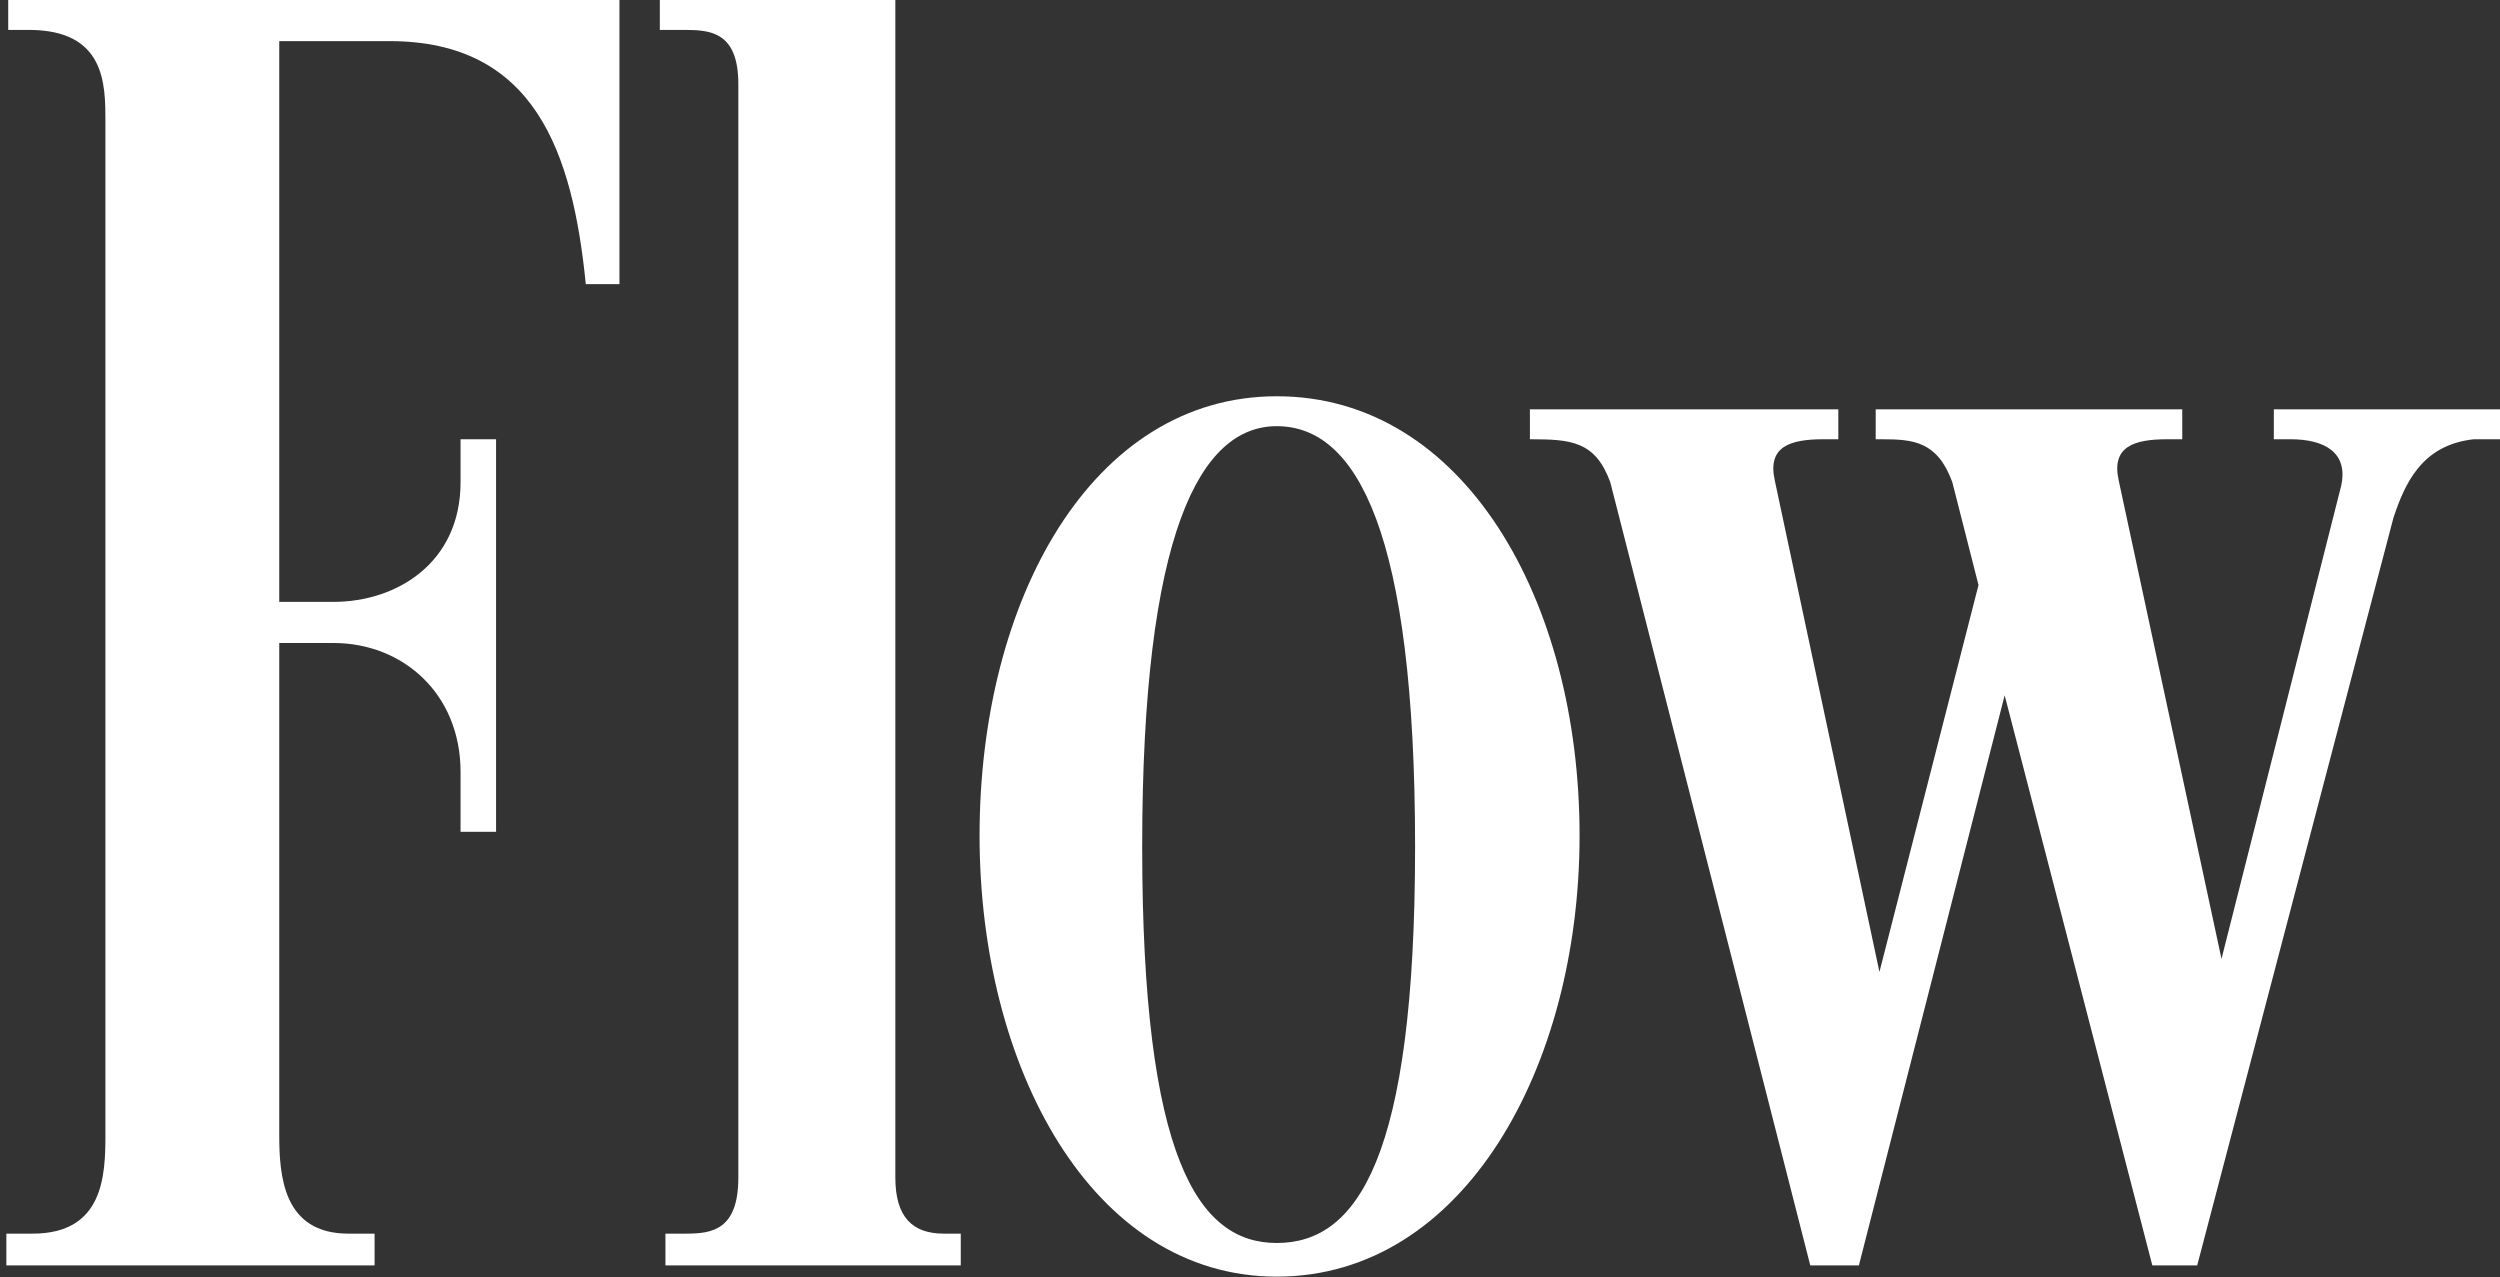
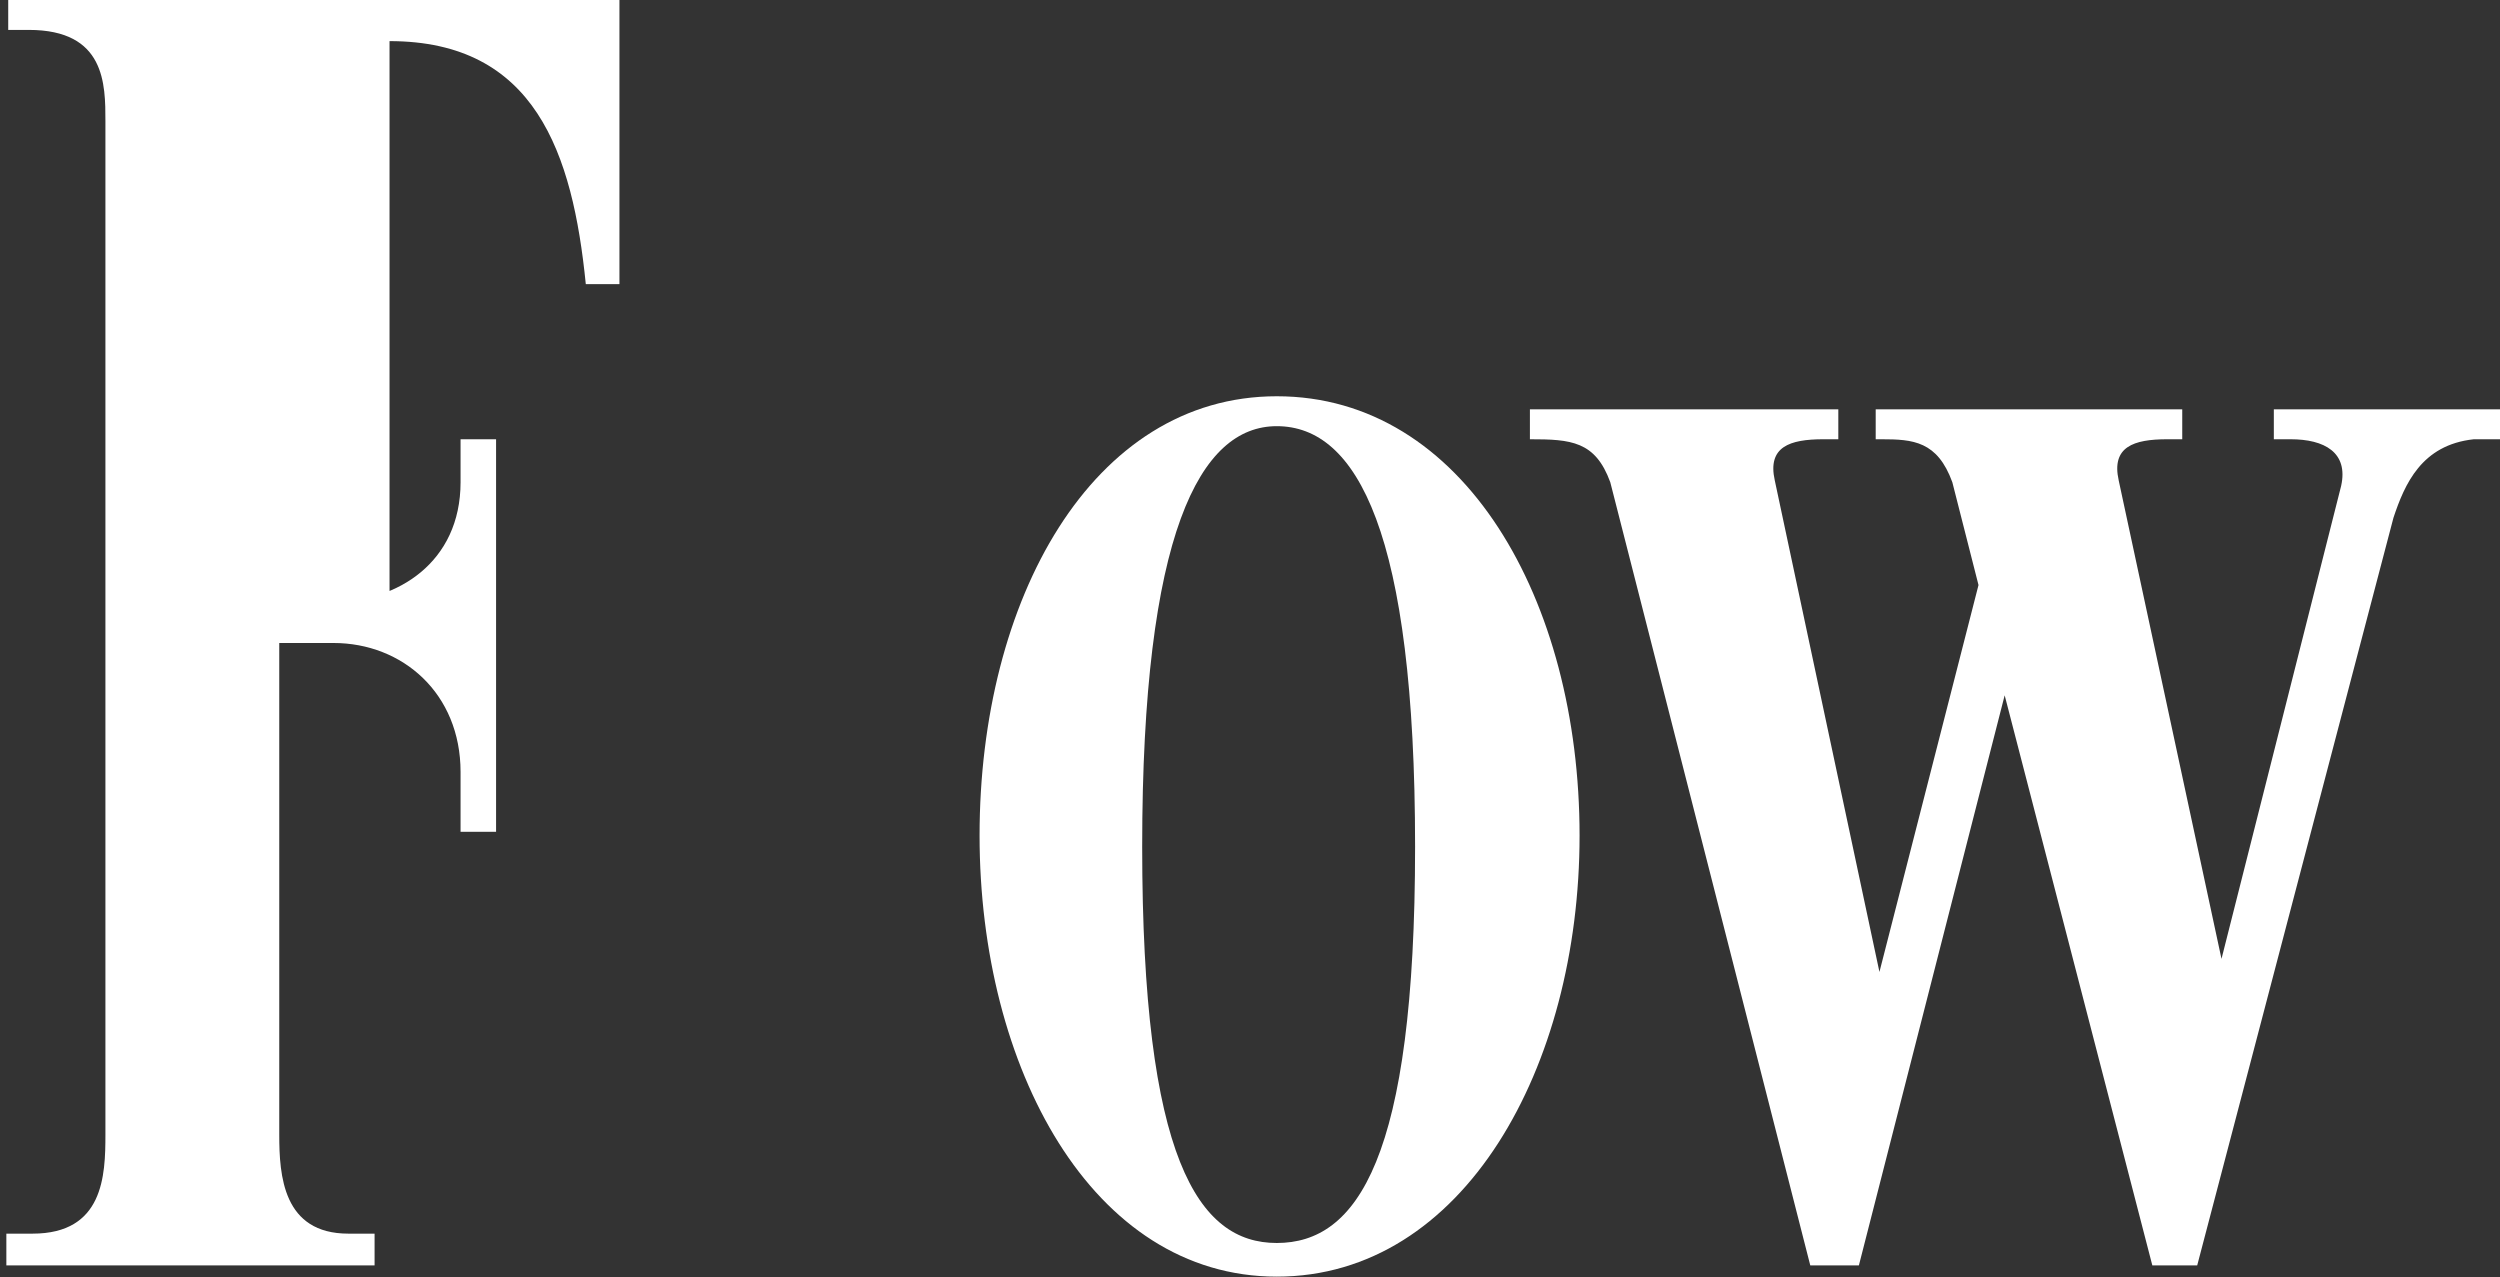
<svg xmlns="http://www.w3.org/2000/svg" width="321" height="164" viewBox="0 0 321 164" fill="none">
  <rect x="0" y="0" width="321" height="164" fill="#333333" stroke="none" />
  <path d="M300.6 62.4C301.56 58.08 298.44 56.4 294.12 56.4H291.96V52.56H321V56.4H317.64C310.92 57.12 308.76 62.16 307.32 66.48L282.12 162.48H276.36L257.4 89.28L238.68 162.48H232.44L206.76 61.92C204.84 56.64 201.72 56.4 196.44 56.4V52.56H236.04V56.4H234.12C229.8 56.4 226.92 57.36 227.88 61.68L241.32 124.8L254.04 75.12L250.68 61.92C248.76 56.64 245.64 56.4 241.56 56.4H240.84V52.56H280.2V56.4H278.28C273.96 56.4 271.08 57.36 272.04 61.68L285.24 123.12L300.6 62.4Z" fill="white" />
  <path d="M125.777 107.28C125.777 77.04 140.177 50.88 163.937 50.88C187.937 50.88 202.817 77.04 202.817 107.28C202.817 137.04 187.937 163.92 163.937 163.92C140.177 163.92 125.777 137.04 125.777 107.28ZM146.657 108.72C146.657 148.8 153.857 159.6 163.937 159.6C174.257 159.6 181.697 148.8 181.697 108.72C181.697 68.4 174.257 54.72 163.937 54.72C154.097 54.72 146.657 68.4 146.657 108.72Z" fill="white" />
-   <path d="M94.802 151.2V10.8C94.802 4.08 91.202 3.84 87.842 3.84H84.722V0H114.962V151.2C114.962 156.24 117.122 158.4 121.202 158.4H123.362V162.48H85.442V158.4H88.082C91.442 158.4 94.802 157.92 94.802 151.2Z" fill="white" />
-   <path d="M1.056 0H79.536V36.48H75.216C73.536 19.68 68.736 5.28 50.016 5.28H35.856V77.28H42.816C50.976 77.28 59.136 72.24 59.136 61.92V56.4H63.696V106.8H59.136V99.12C59.136 89.04 51.696 82.56 42.816 82.56H35.856V145.68C35.856 150.96 36.336 158.4 44.736 158.4H48.096V162.48H0.816V158.4H4.176C13.296 158.4 13.536 150.96 13.536 145.68V15.6C13.536 10.8 13.536 3.84 3.696 3.84H1.056V0Z" fill="white" />
+   <path d="M1.056 0H79.536V36.48H75.216C73.536 19.68 68.736 5.28 50.016 5.28V77.28H42.816C50.976 77.28 59.136 72.24 59.136 61.92V56.4H63.696V106.8H59.136V99.12C59.136 89.04 51.696 82.56 42.816 82.56H35.856V145.68C35.856 150.96 36.336 158.4 44.736 158.4H48.096V162.48H0.816V158.4H4.176C13.296 158.4 13.536 150.96 13.536 145.68V15.6C13.536 10.8 13.536 3.84 3.696 3.84H1.056V0Z" fill="white" />
</svg>